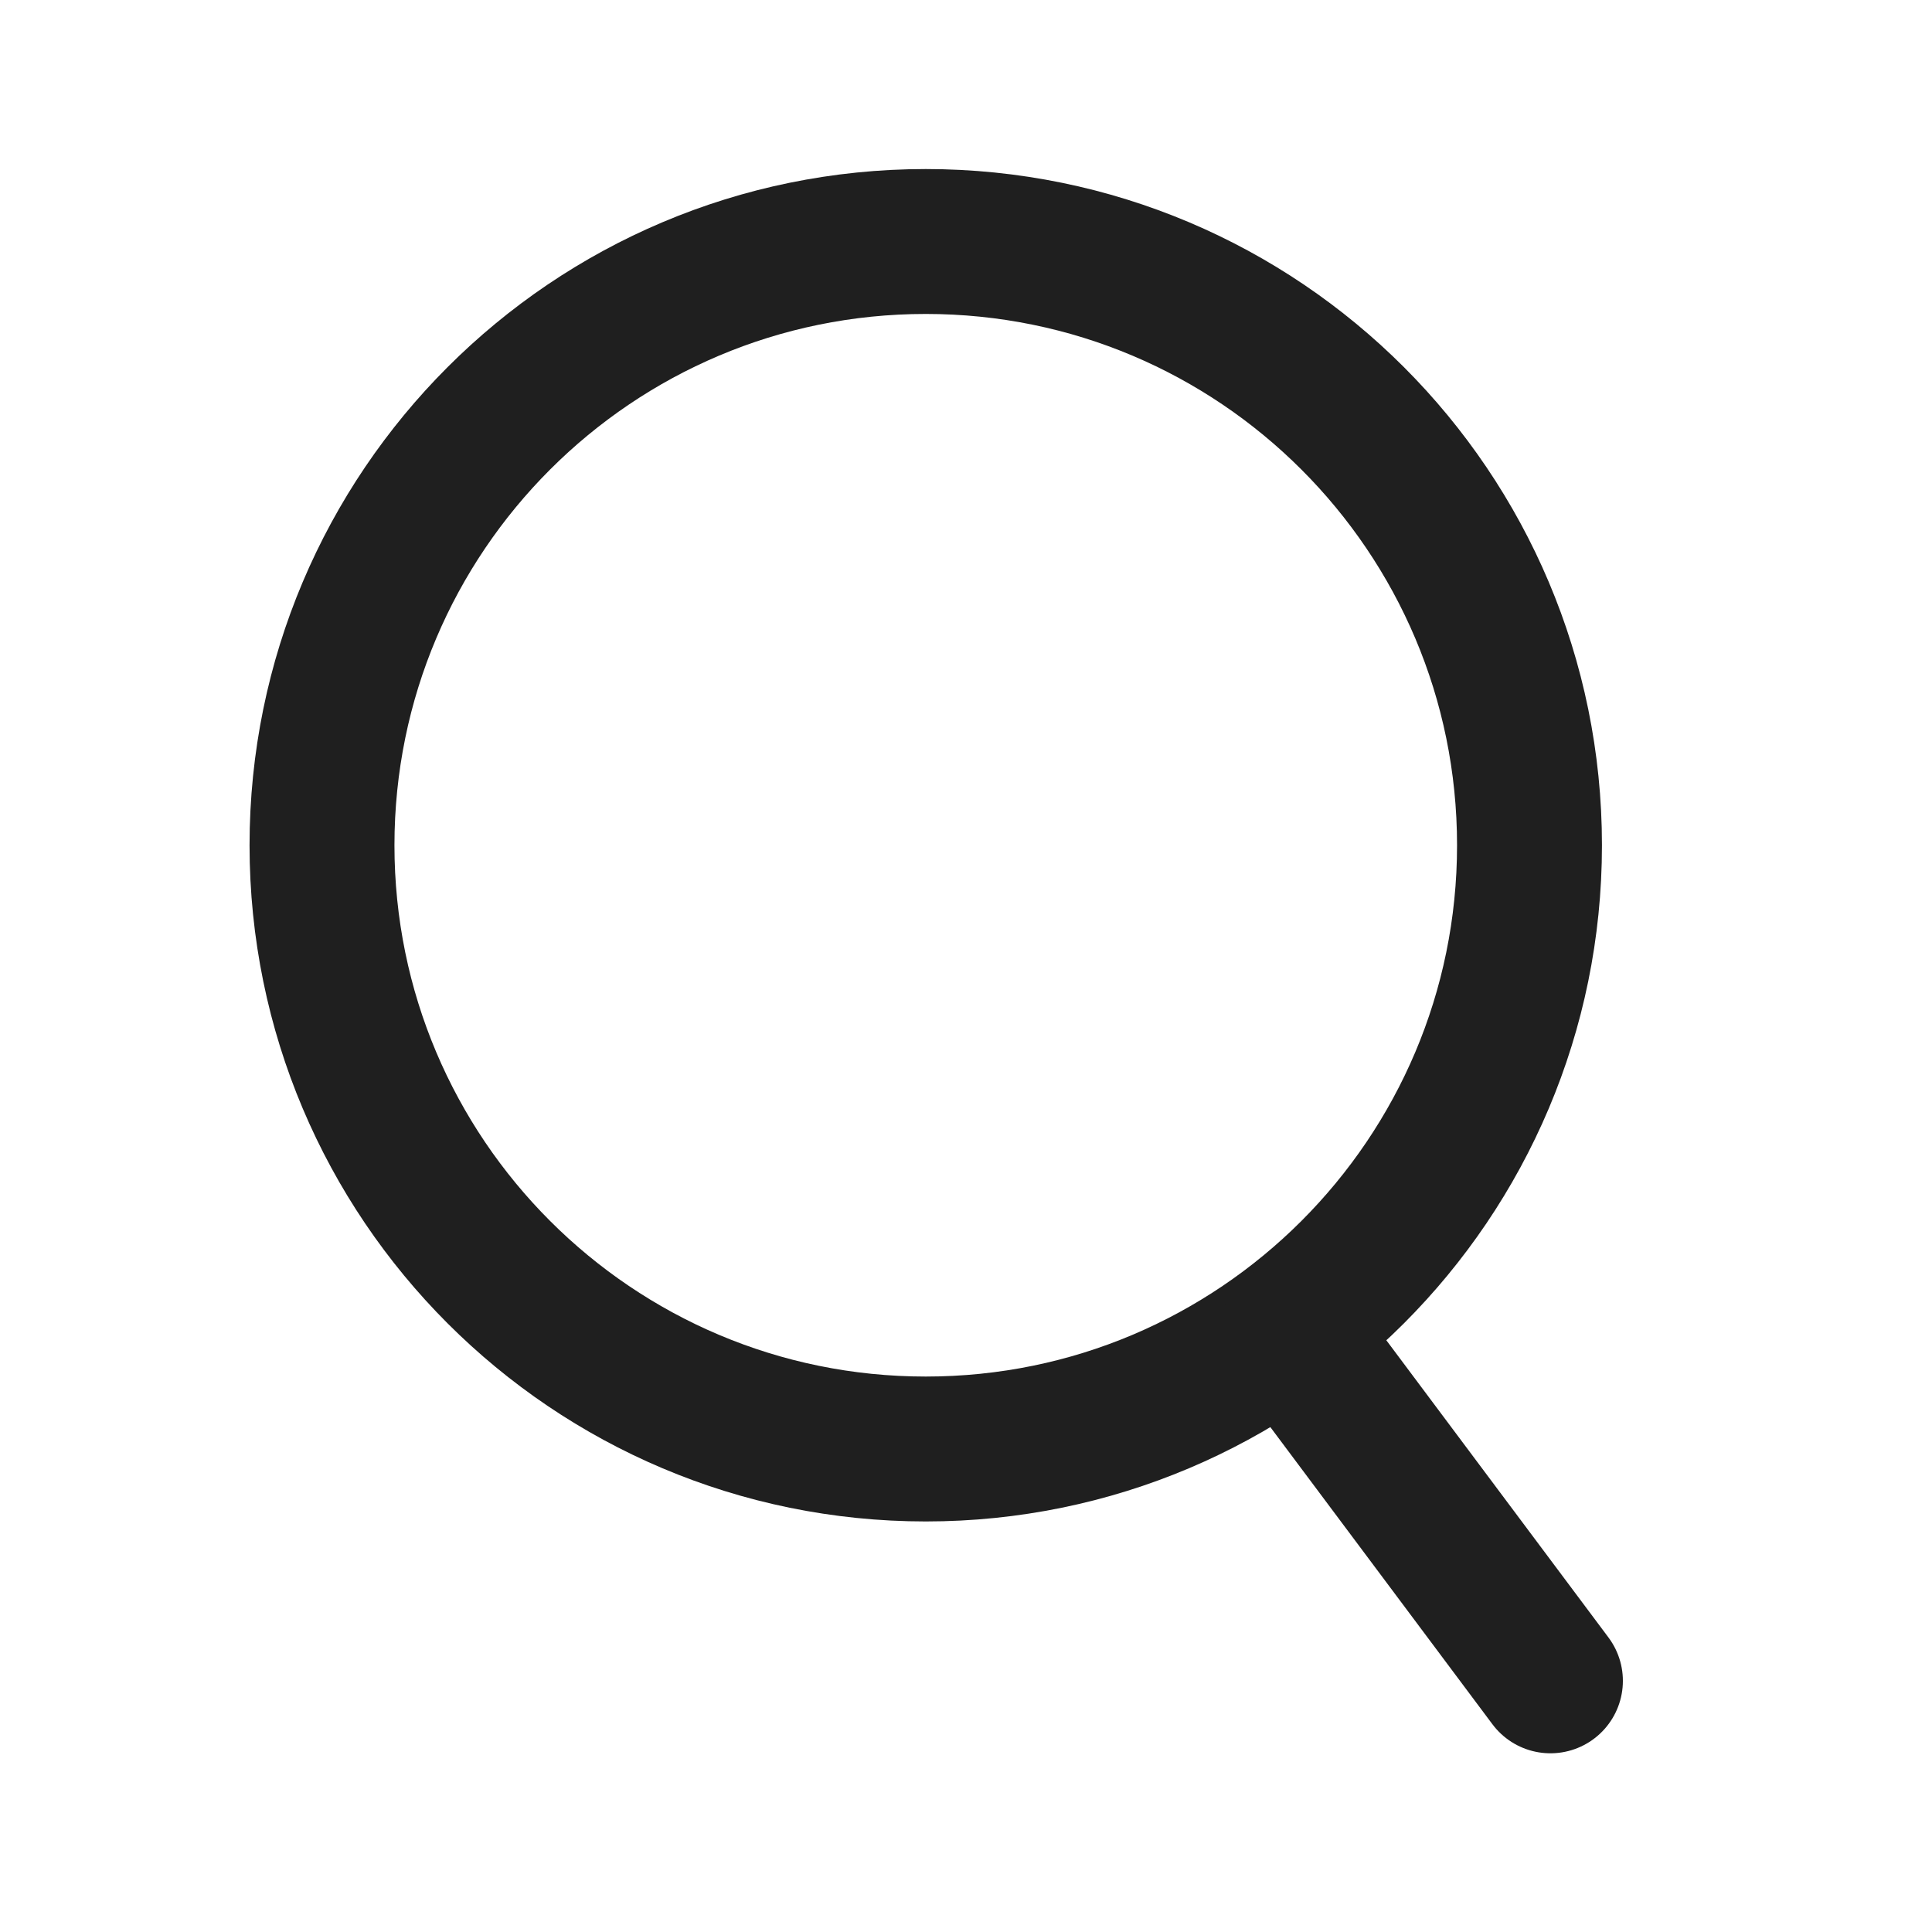
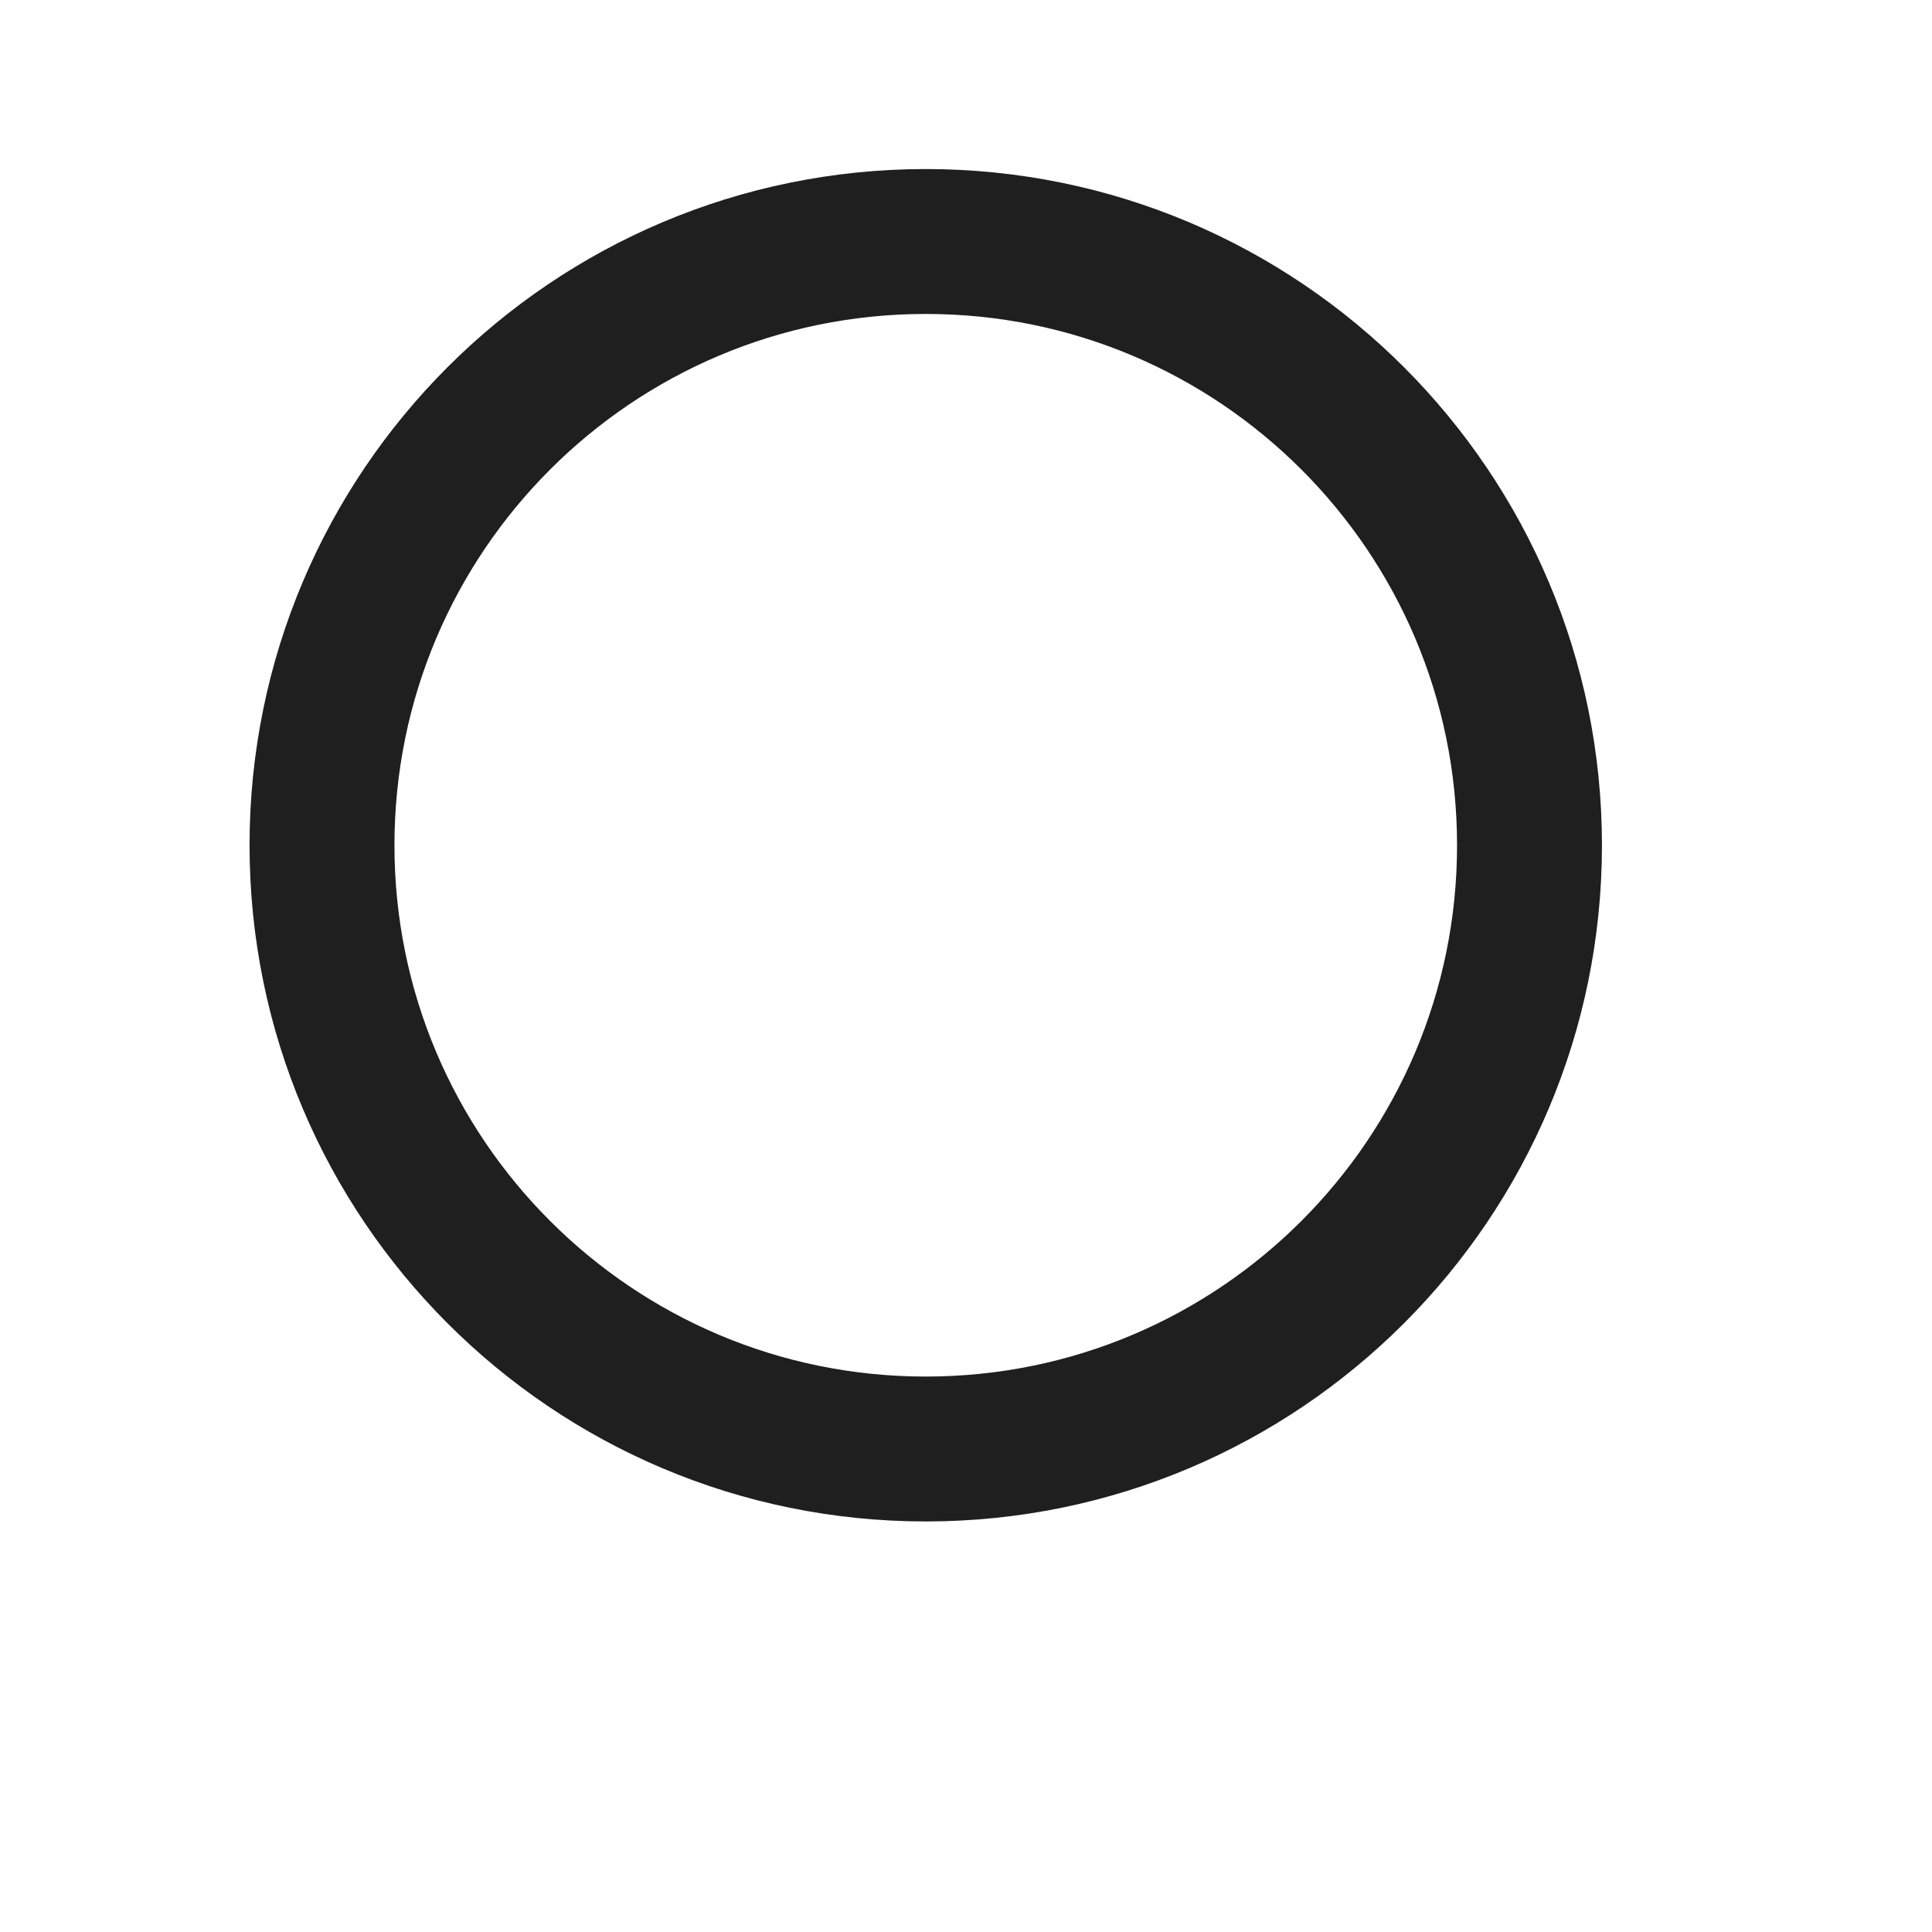
<svg xmlns="http://www.w3.org/2000/svg" width="24px" height="24px" viewBox="0 0 24 24" version="1.1">
  <desc>Created with Lunacy</desc>
  <g id="Close-Copy">
    <g id="Group-13" transform="translate(4 3)">
      <path d="M7.5 15C11.642 15 15 11.642 15 7.5C15 3.358 11.642 0 7.5 0C3.358 0 0 3.358 0 7.5C0 11.642 3.358 15 7.5 15Z" id="Oval" fill="none" stroke="#1F1F1F" stroke-width="1.8" />
-       <path d="M0 0L3.222 4.311" transform="translate(12.038 13.569)" id="Path-6" fill="none" stroke="#1F1F1F" stroke-width="1.8" stroke-linecap="round" />
    </g>
  </g>
</svg>